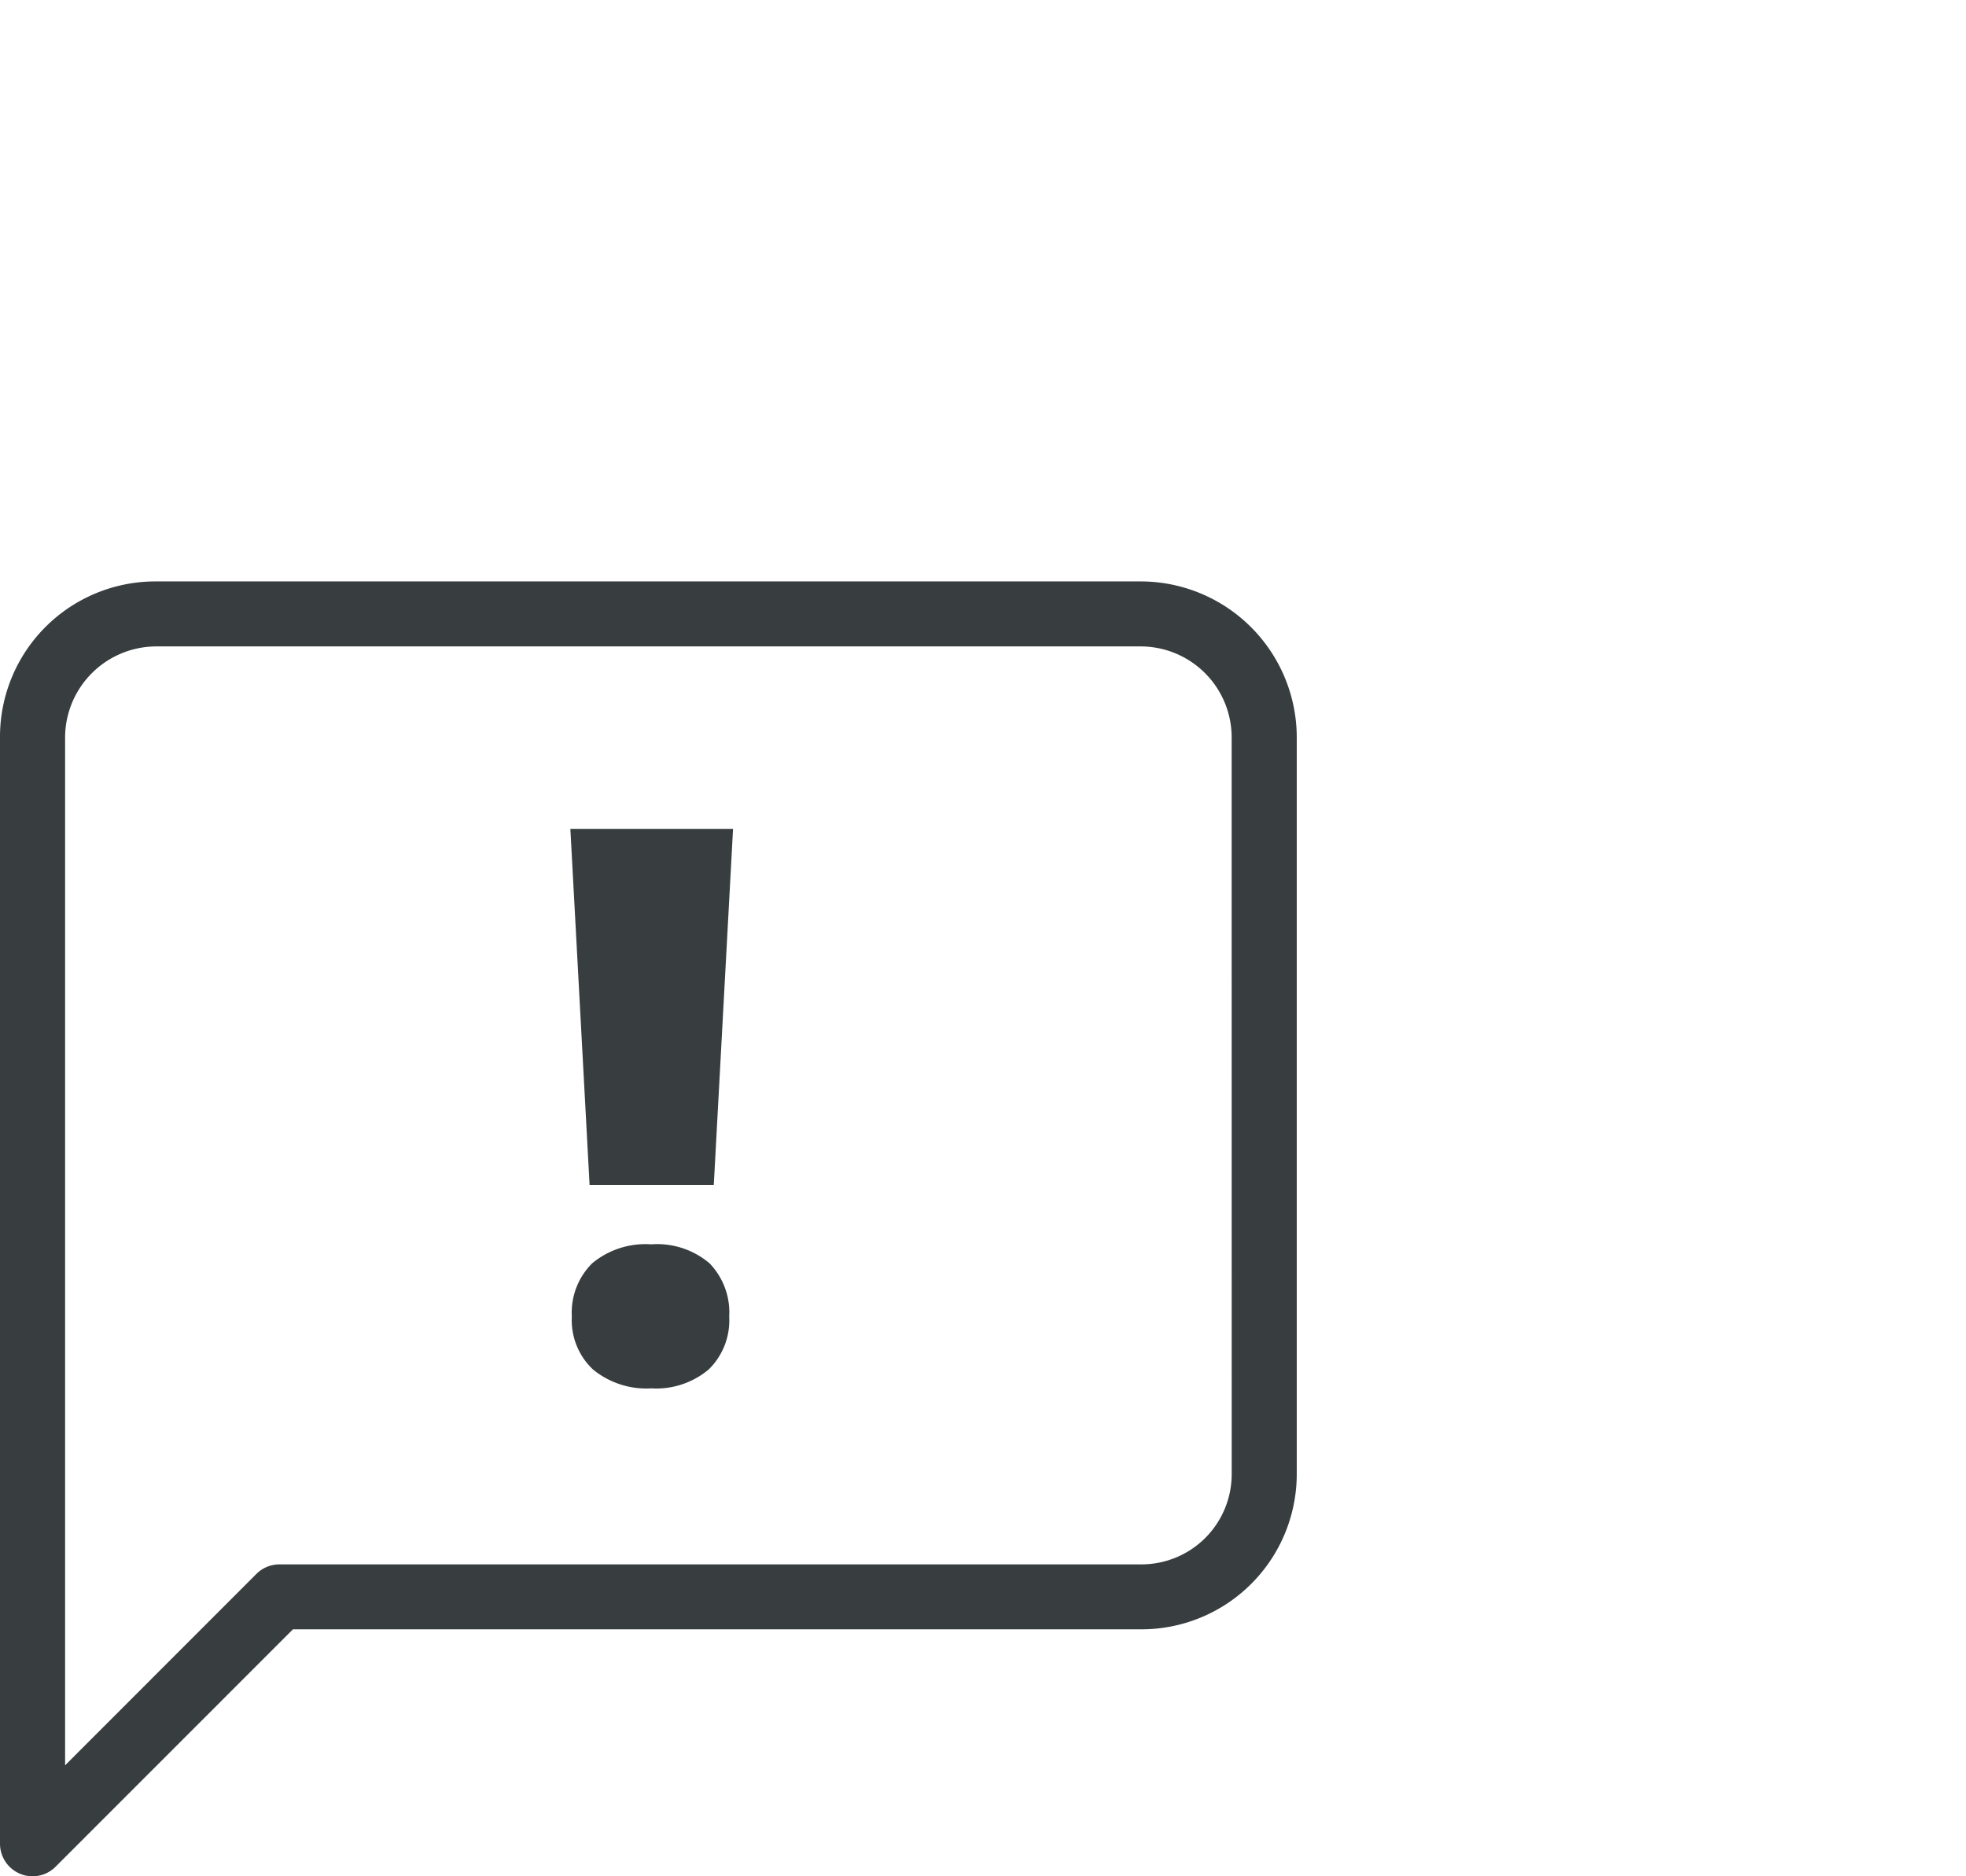
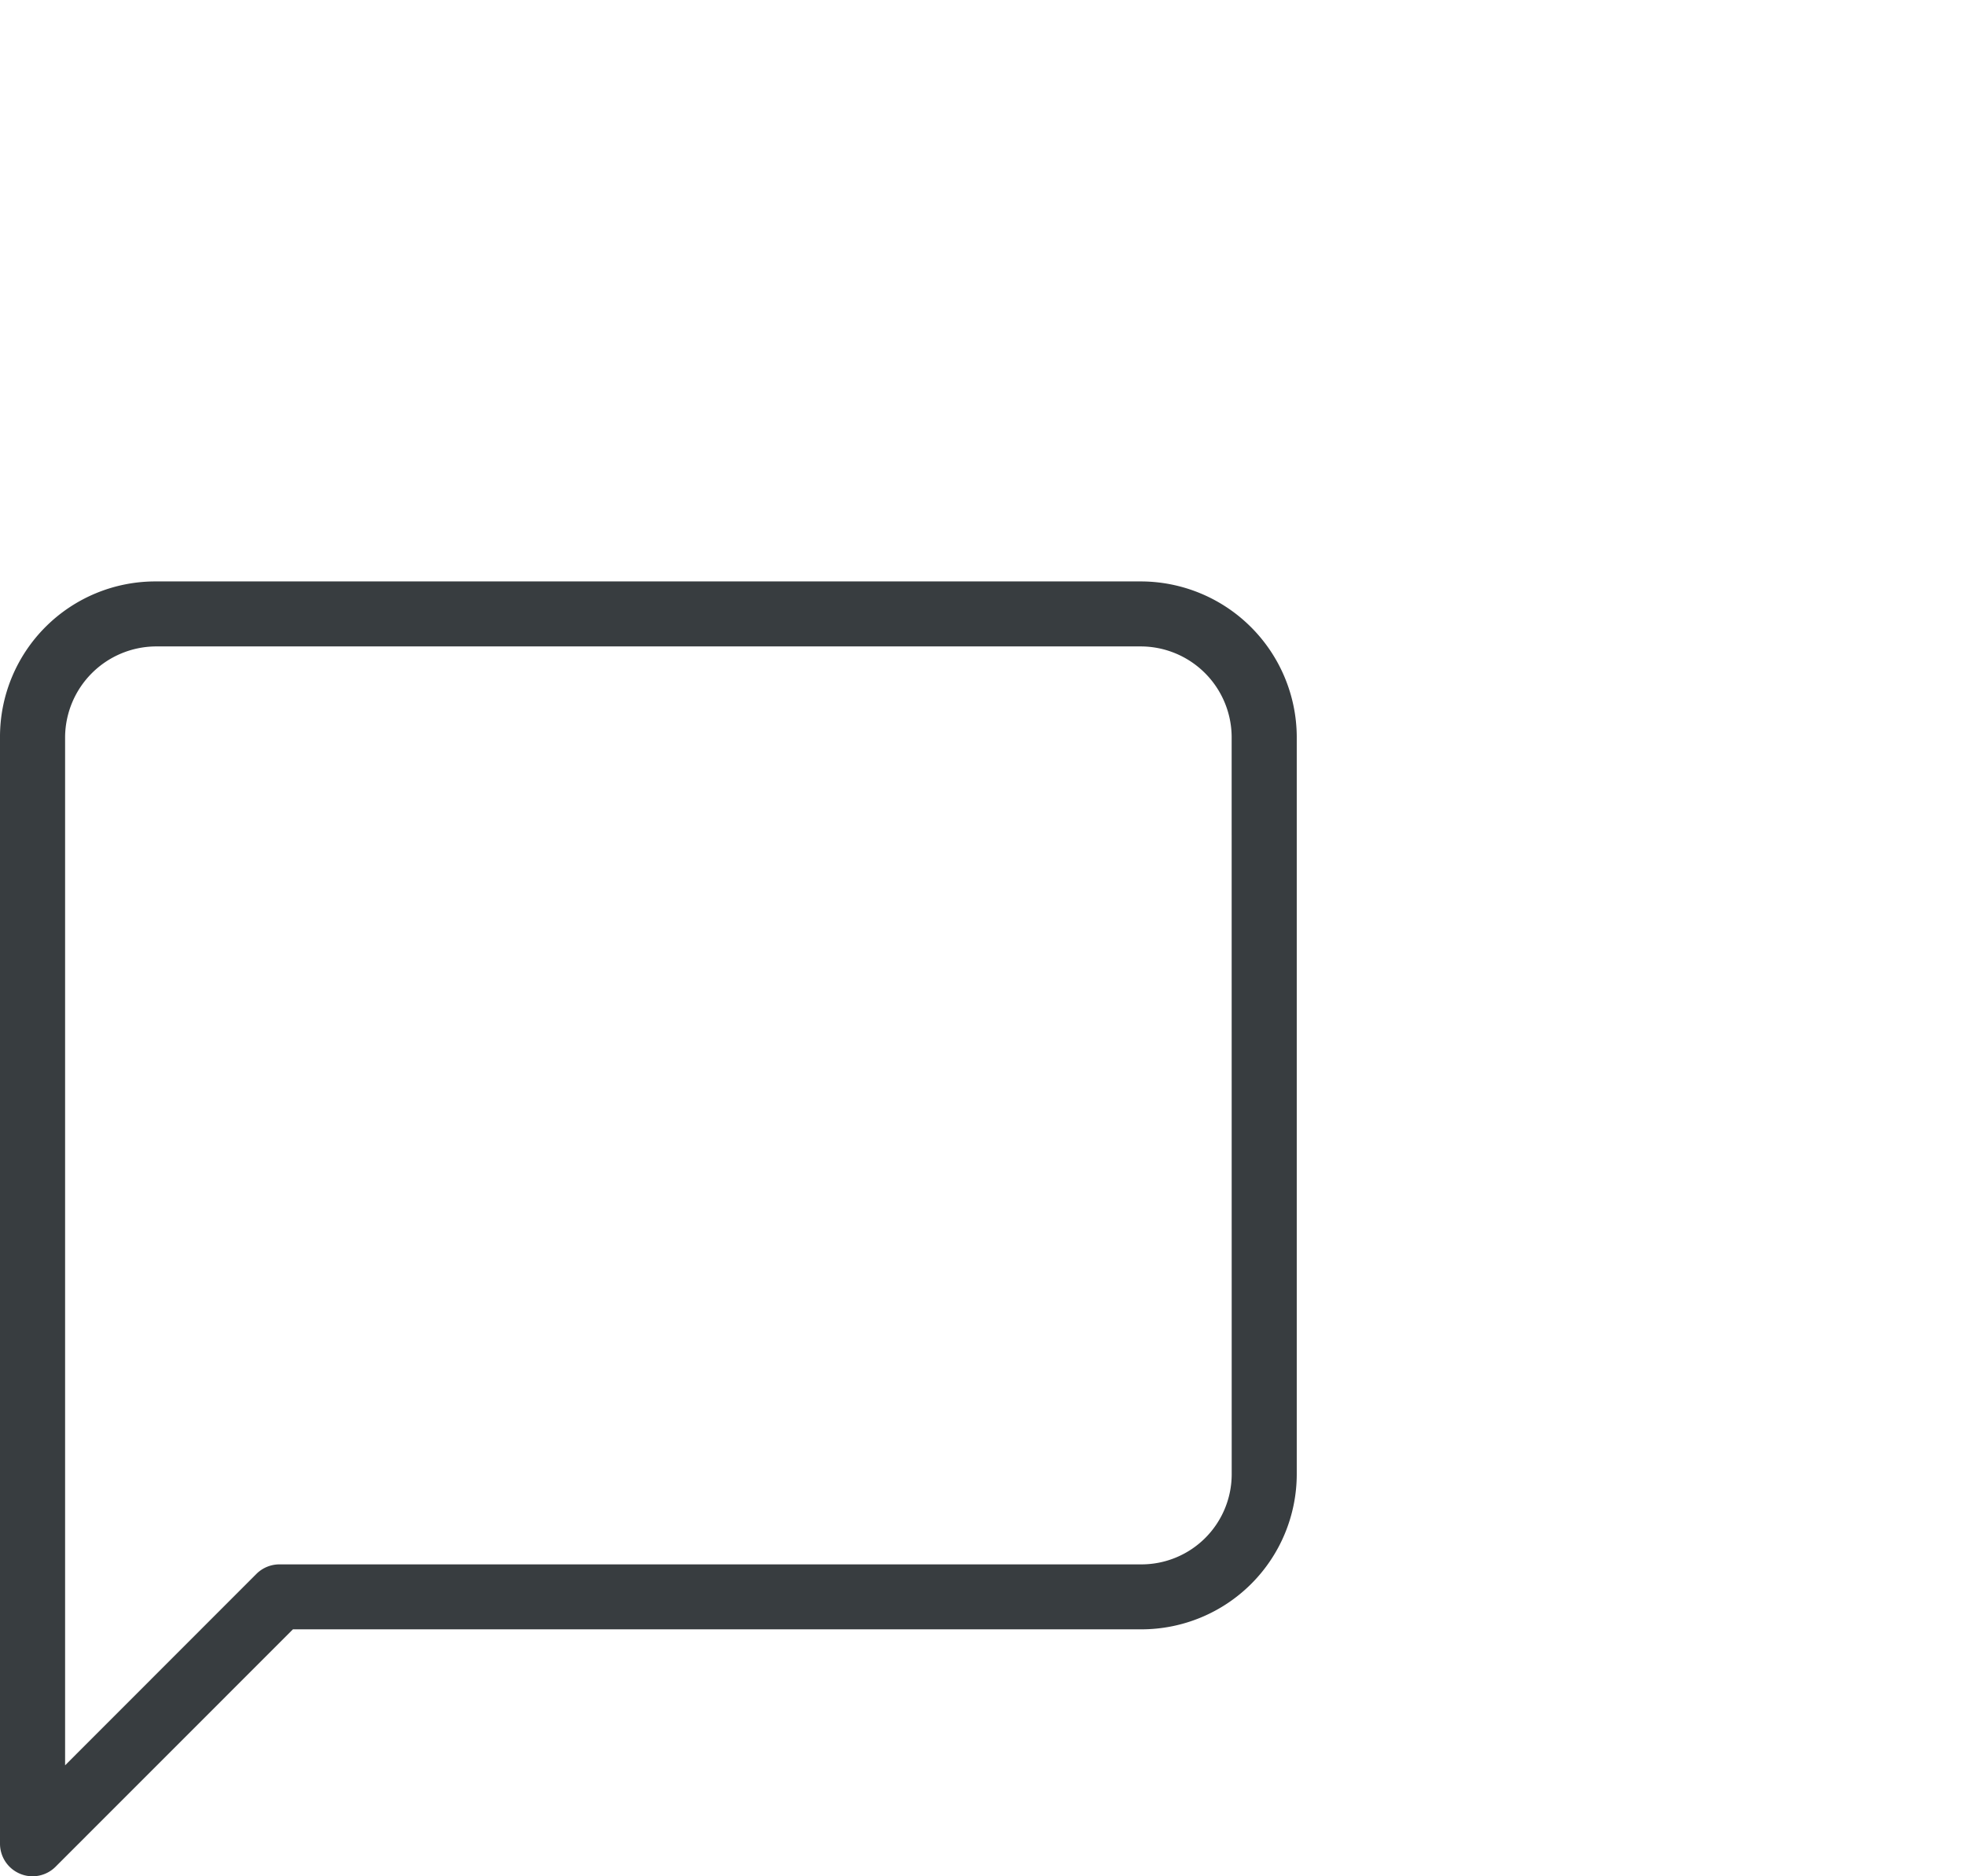
<svg xmlns="http://www.w3.org/2000/svg" viewBox="0 0 44 42">
  <path d="M27.566 32.999A2.02 2.02 0 0125.55 35.018H6.254A.73.73 0 005.74 35.23l-4.283 4.286V16.488A2.045 2.045 0 013.474 14.47h22.038a2.038 2.038 0 012.053 2.018zm-2.053-19.984H3.474A3.478 3.478 0 000 16.488v24.784a.729.729 0 00.45.672A.713.713 0 00.728 42a.728.728 0 00.514-.212l5.314-5.316H25.55a3.477 3.477 0 003.472-3.473V16.488a3.495 3.495 0 00-3.51-3.473z" fill="#383d40" fill-rule="evenodd" />
-   <path d="M14.576 27.854a1.867 1.867 0 00-1.322.424 1.555 1.555 0 00-.456 1.193 1.513 1.513 0 00.472 1.183 1.881 1.881 0 001.306.424 1.824 1.824 0 001.286-.424 1.535 1.535 0 00.458-1.183 1.58 1.58 0 00-.441-1.193 1.809 1.809 0 00-1.302-.424M13.195 26.523h2.78l.431-7.969h-3.641l.43 7.969z" fill="#383d40" fill-rule="evenodd" />
</svg>